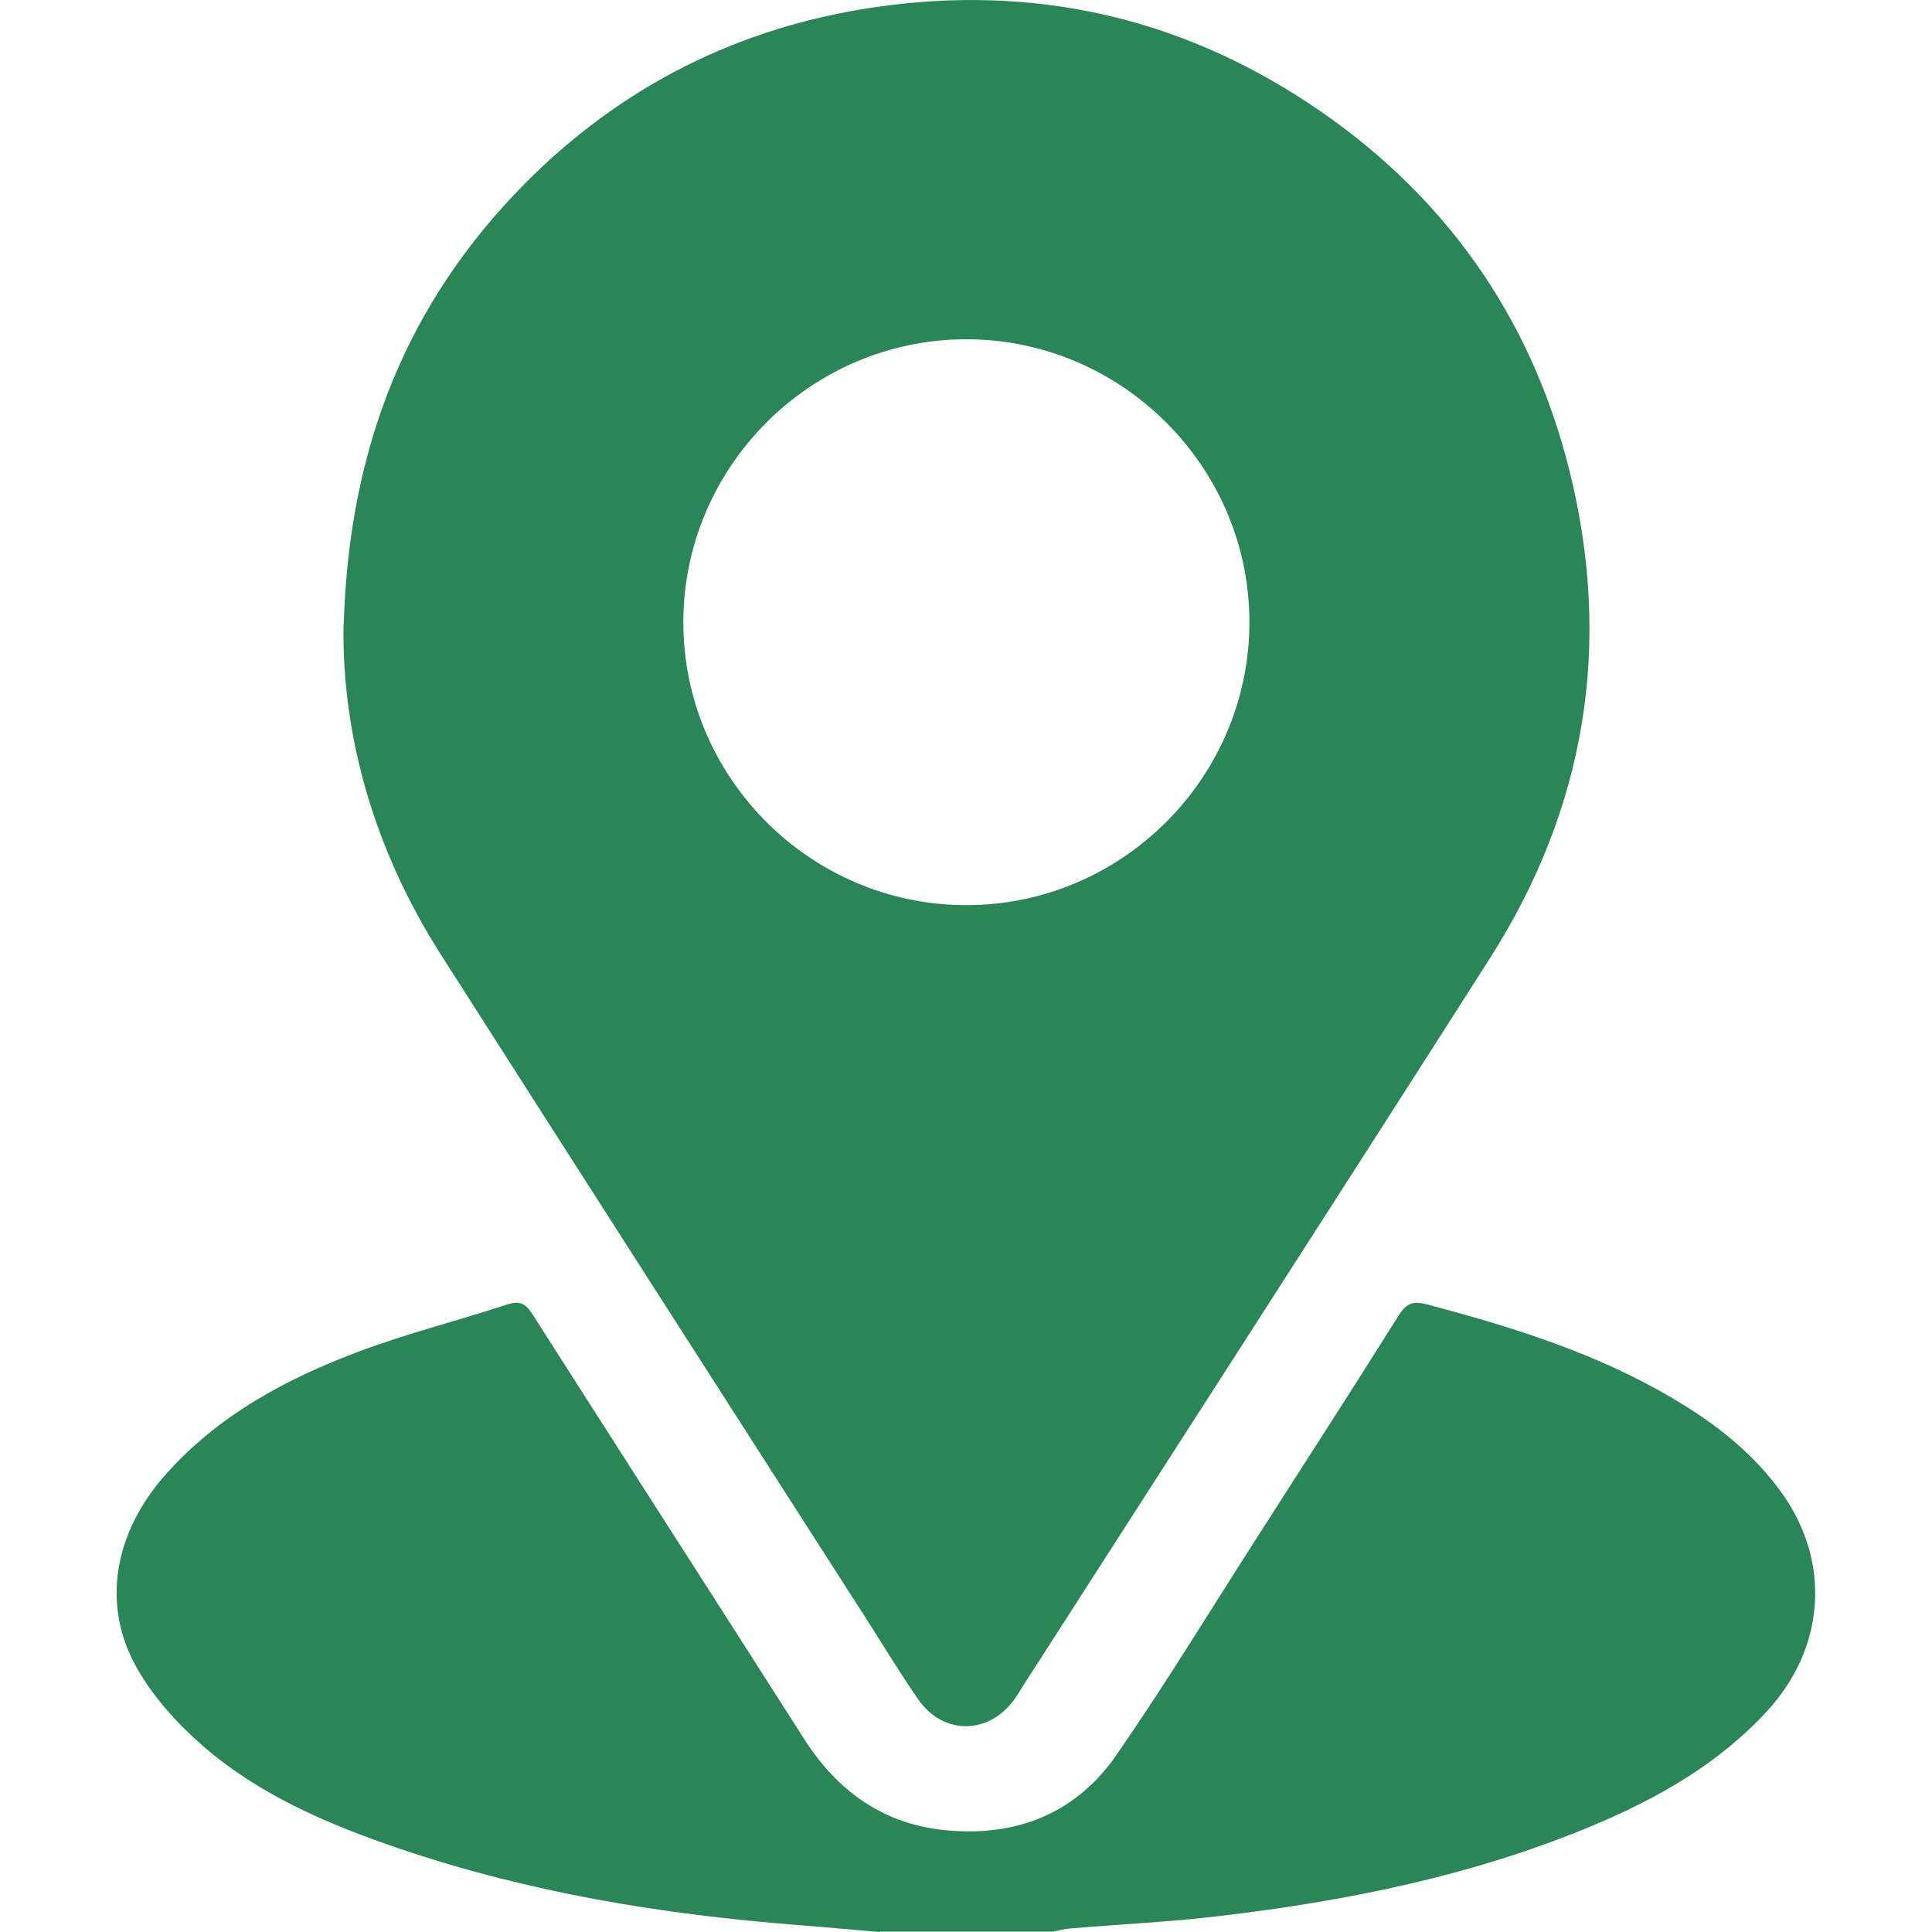
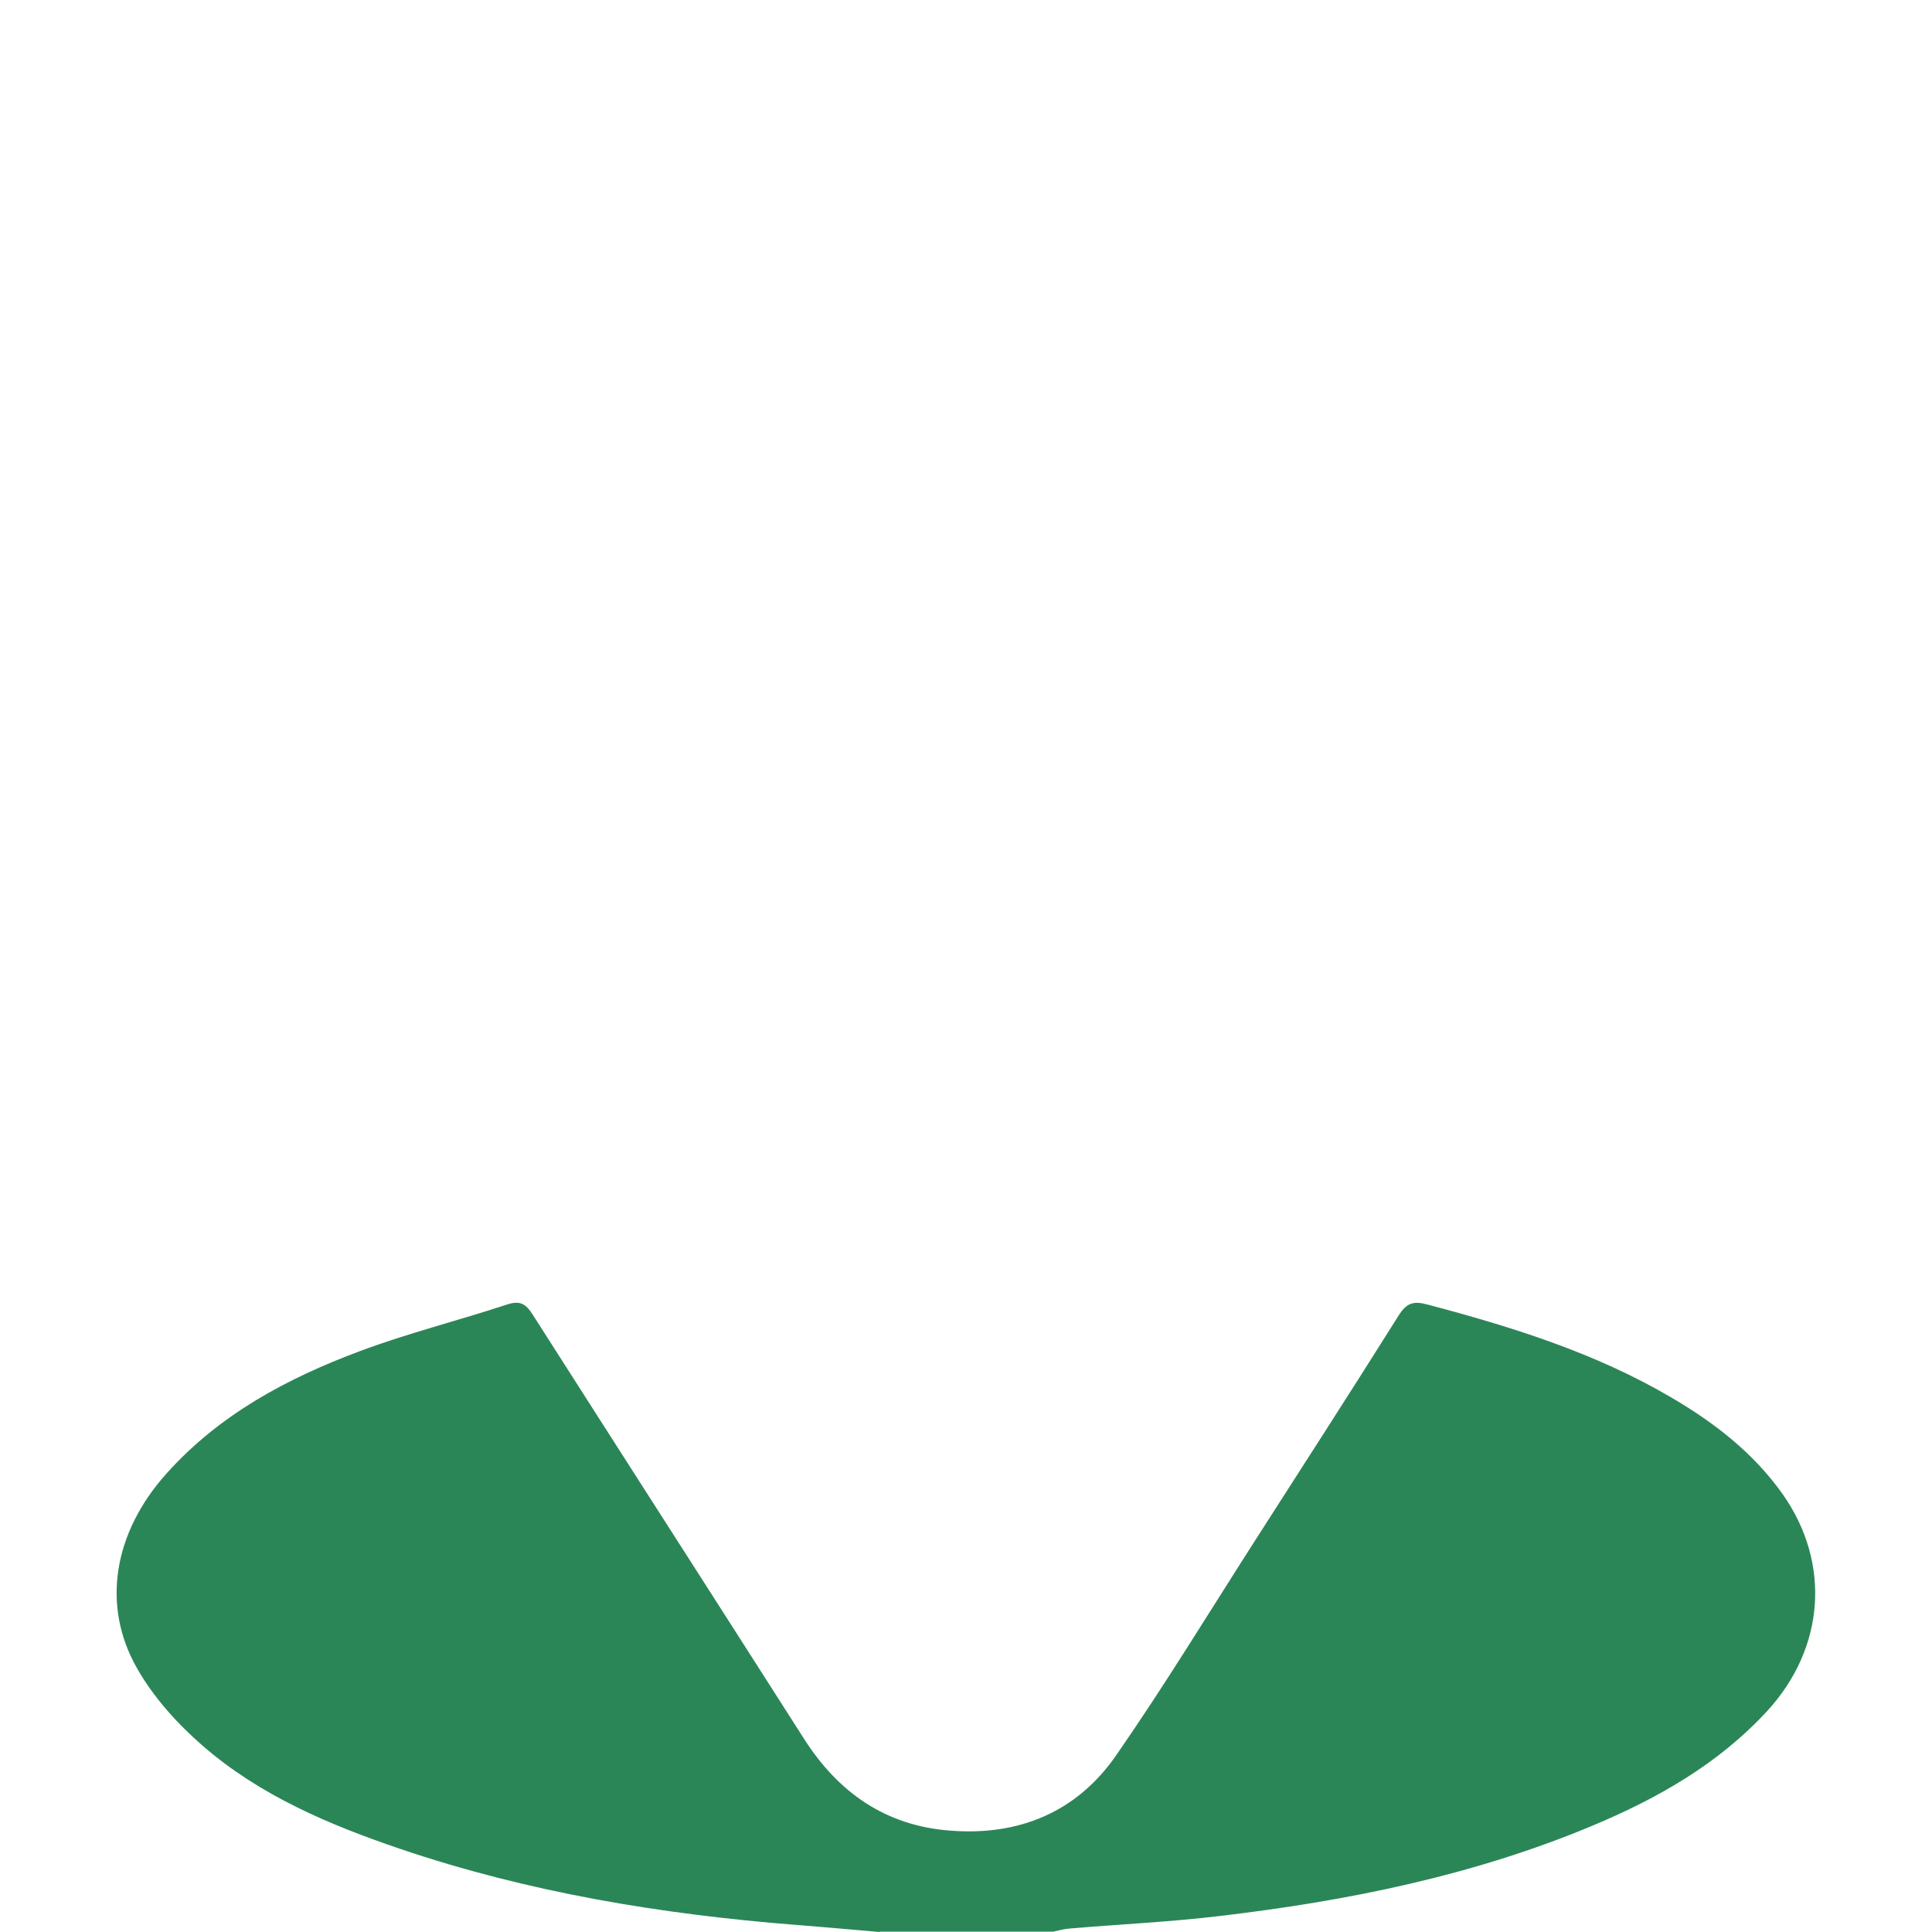
<svg xmlns="http://www.w3.org/2000/svg" id="Layer_1" data-name="Layer 1" viewBox="0 0 100 100">
  <defs>
    <style>
      .cls-1 {
        fill: #2b8657;
      }
    </style>
  </defs>
  <path class="cls-1" d="M45.53,100c-1.45-.12-2.91-.26-4.36-.37-6.96-.55-13.81-1.68-20.45-3.93-3.68-1.25-7.26-2.76-10.23-5.34-1.3-1.13-2.53-2.49-3.38-3.98-1.89-3.28-1.22-7.06,1.49-10.09,2.74-3.07,6.26-4.95,10.04-6.36,2.49-.93,5.09-1.58,7.61-2.41,.67-.22,.97-.03,1.32,.52,4.67,7.32,9.37,14.63,14.04,21.95,1.77,2.78,4.21,4.5,7.54,4.76,3.59,.29,6.59-.95,8.64-3.92,2.48-3.58,4.75-7.31,7.1-10.98,2.51-3.92,5.03-7.82,7.51-11.77,.41-.65,.77-.75,1.48-.56,4.38,1.16,8.69,2.5,12.62,4.81,2.24,1.31,4.26,2.87,5.78,5.02,2.51,3.58,2.16,7.97-.8,11.2-2.53,2.75-5.67,4.53-9.06,5.95-6.17,2.58-12.66,3.89-19.27,4.67-2.58,.31-5.19,.43-7.78,.65-.29,.02-.57,.1-.85,.16h-8.99Z" />
-   <path class="cls-1" d="M17.79,32.32c.28-9.29,3.34-16.71,9.37-22.81C32.16,4.46,38.24,1.4,45.3,.37c8.1-1.18,15.62,.47,22.43,4.97,6.93,4.58,11.5,10.96,13.51,19.04,2.23,8.98,.84,17.45-4.14,25.25-8.01,12.56-16.09,25.08-24.14,37.62-.16,.25-.3,.5-.48,.74-1.32,1.8-3.65,1.82-4.93,0-.9-1.28-1.7-2.62-2.54-3.93-7.41-11.56-14.83-23.11-22.21-34.68-3.45-5.41-5.11-11.34-5.02-17.05Zm46.88-.11c0-8.06-6.62-14.66-14.68-14.65-8.03,.02-14.59,6.58-14.62,14.6-.03,8.06,6.56,14.68,14.63,14.69,8.06,.01,14.67-6.59,14.67-14.65Z" />
</svg>